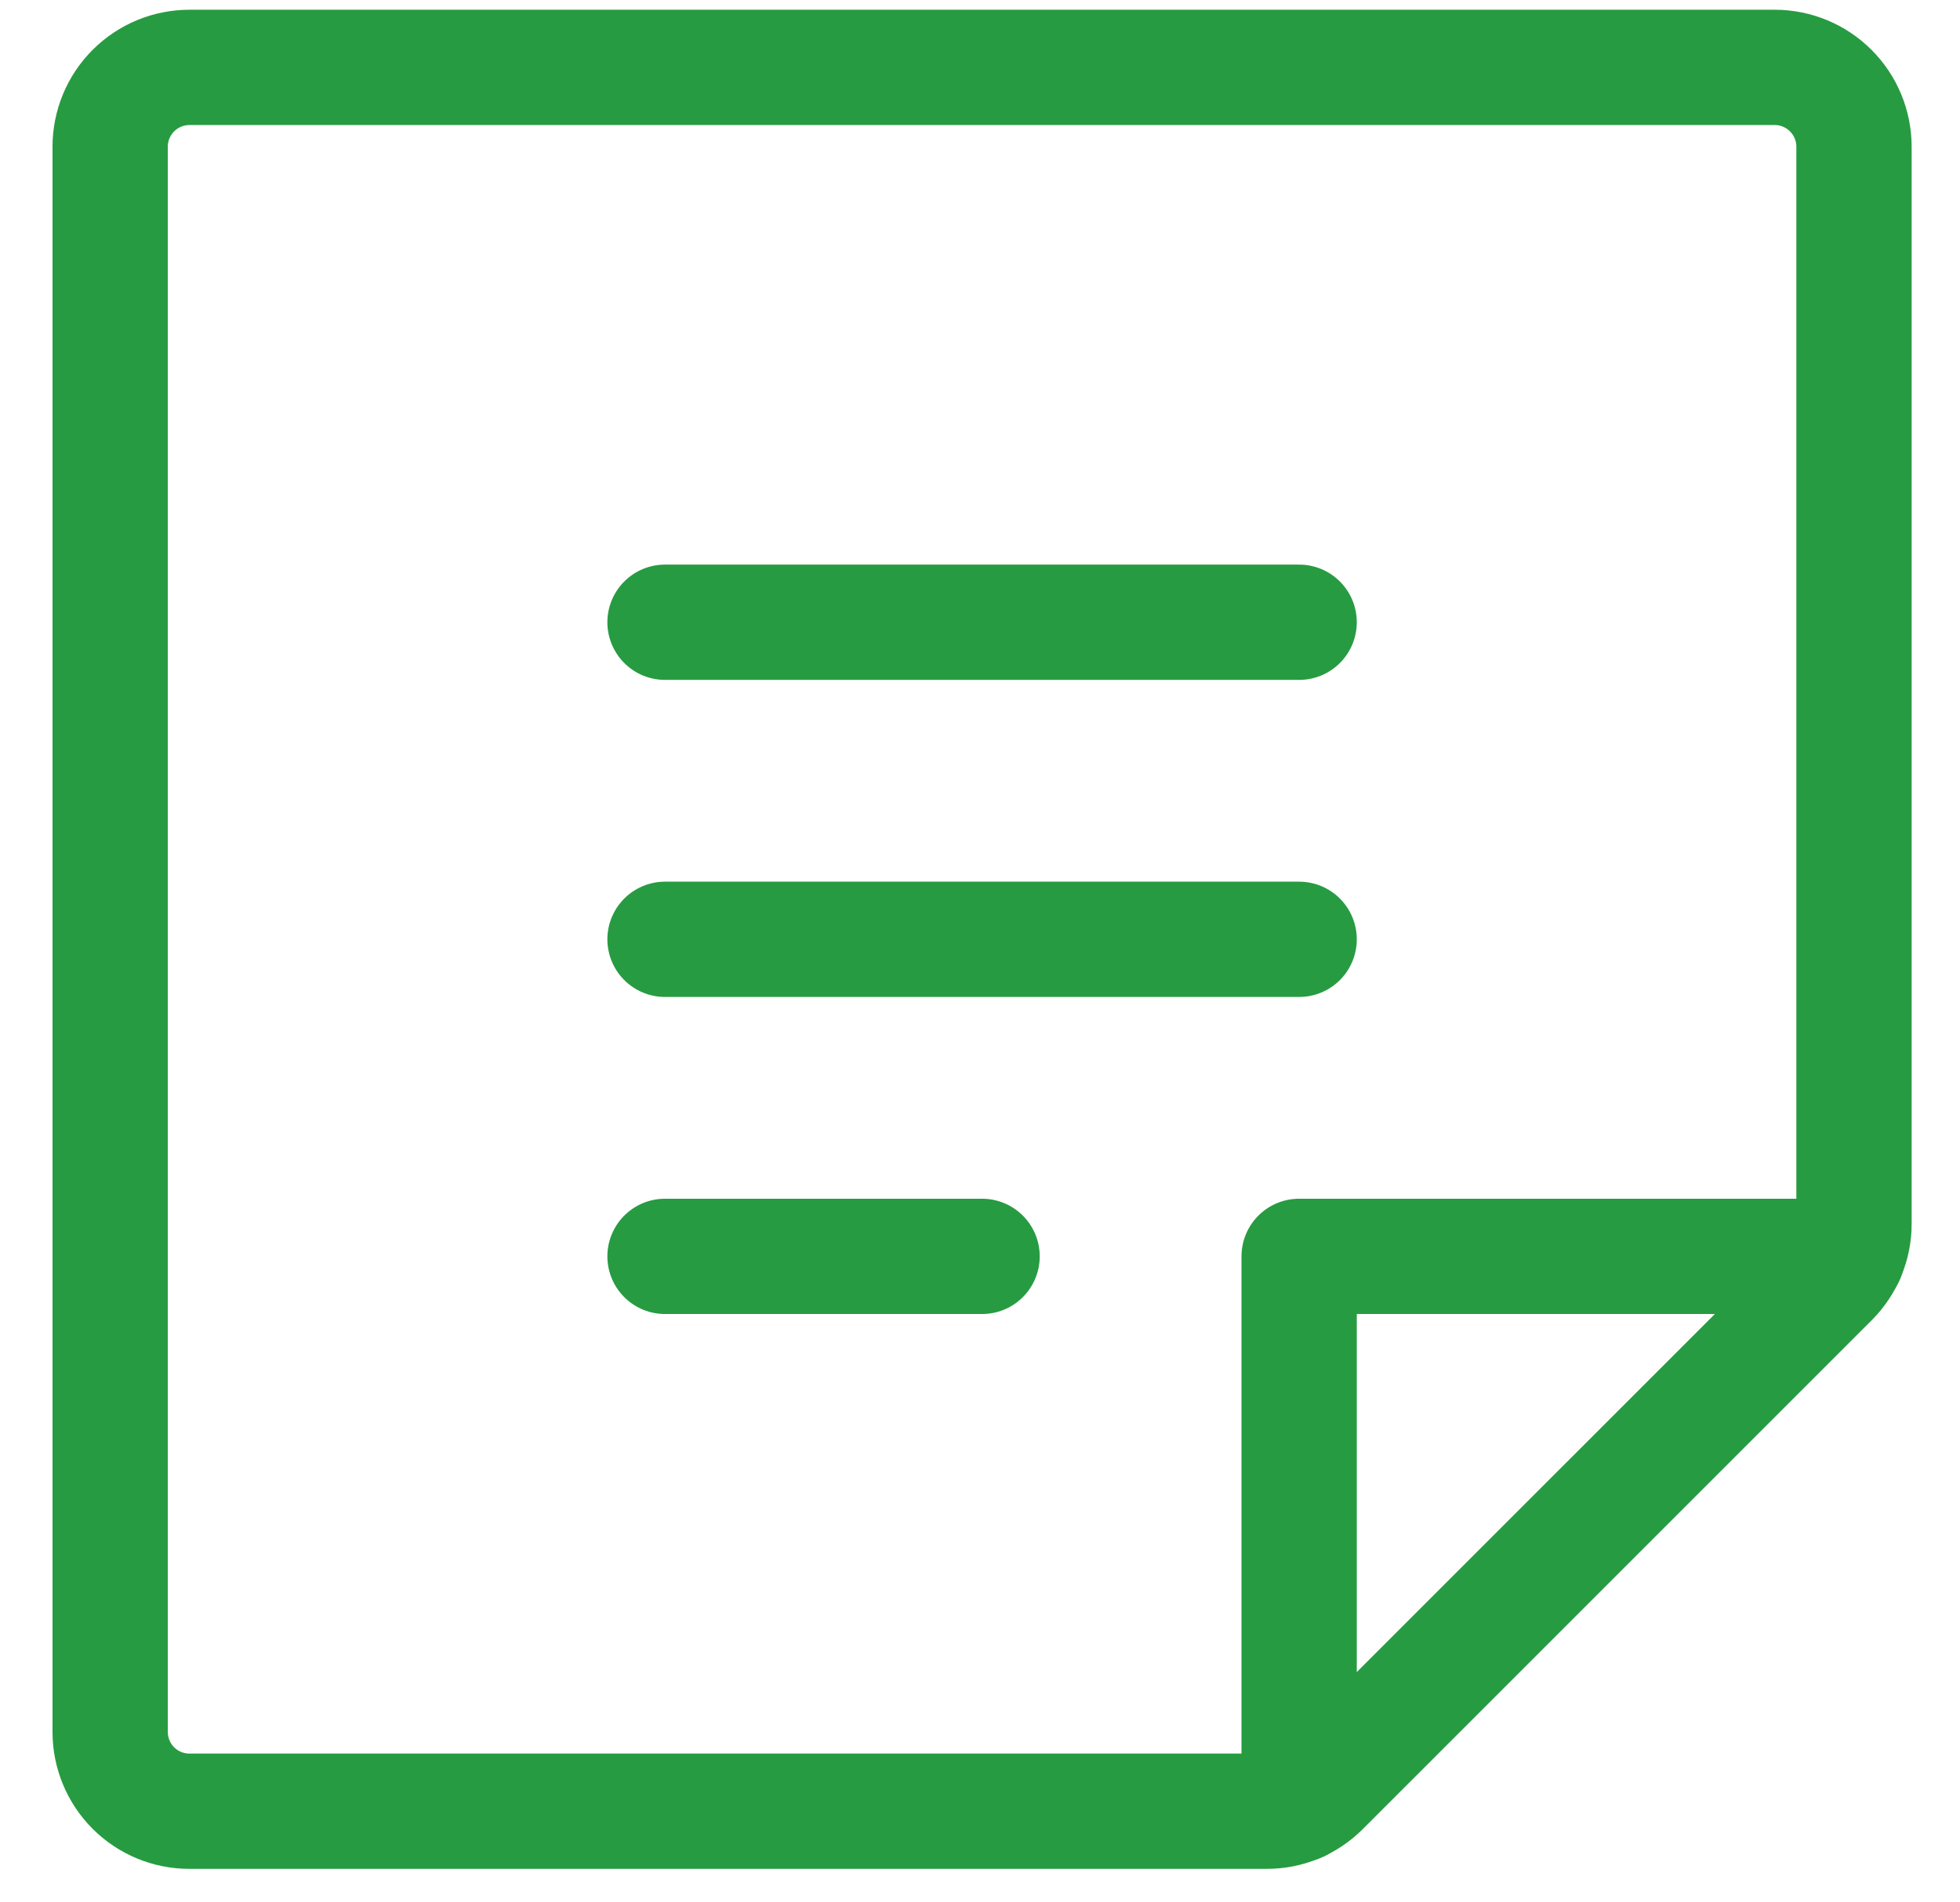
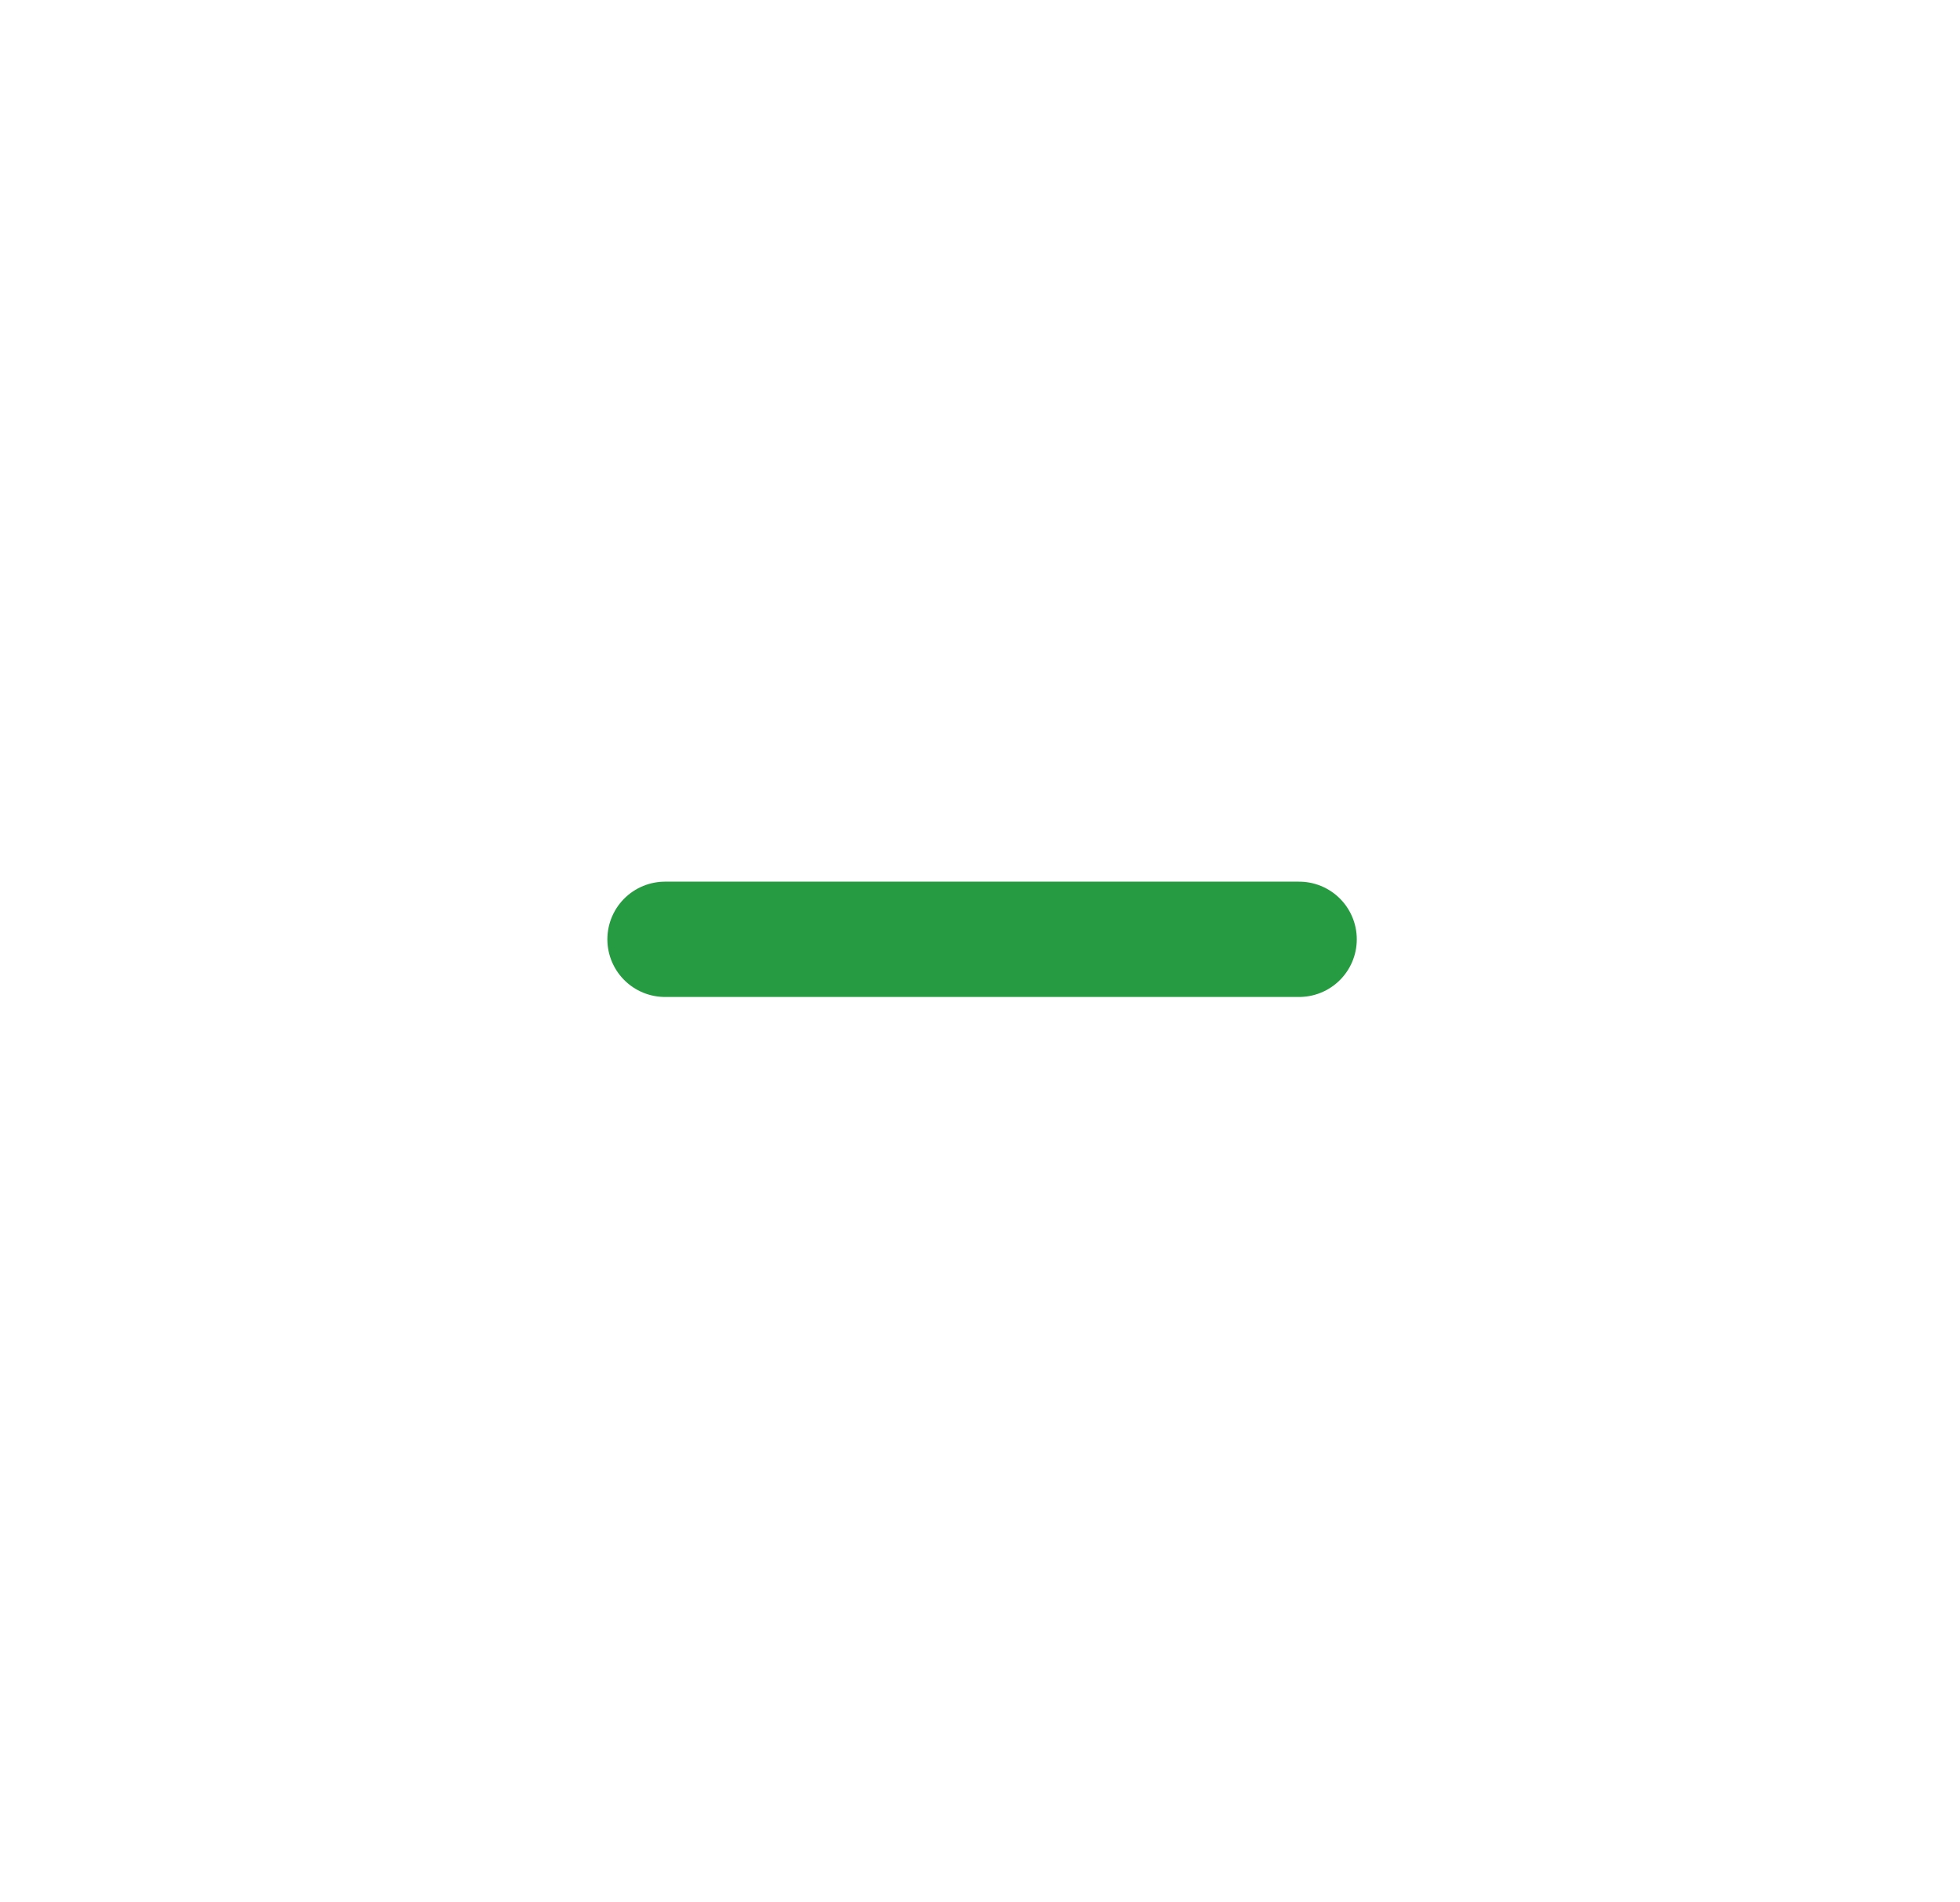
<svg xmlns="http://www.w3.org/2000/svg" width="34" height="33" viewBox="0 0 34 33" fill="none">
-   <path d="M11.536 10.794H22.536" stroke="#279B41" stroke-width="2" stroke-linecap="round" stroke-linejoin="round" />
  <path d="M11.536 16.294H22.536" stroke="#279B41" stroke-width="2" stroke-linecap="round" stroke-linejoin="round" />
-   <path d="M11.536 21.794H17.036" stroke="#279B41" stroke-width="2" stroke-linecap="round" stroke-linejoin="round" />
-   <path d="M21.969 31.419H3.286C2.921 31.419 2.572 31.275 2.314 31.017C2.056 30.759 1.911 30.409 1.911 30.044V2.544C1.911 2.18 2.056 1.83 2.314 1.572C2.572 1.314 2.921 1.169 3.286 1.169H30.786C31.151 1.169 31.5 1.314 31.758 1.572C32.016 1.83 32.161 2.18 32.161 2.544V21.227C32.162 21.406 32.127 21.583 32.059 21.748C31.991 21.913 31.892 22.063 31.766 22.19L22.931 31.024C22.805 31.15 22.655 31.25 22.49 31.318C22.324 31.386 22.148 31.42 21.969 31.419V31.419Z" stroke="#279B41" stroke-width="2" stroke-linecap="round" stroke-linejoin="round" />
-   <path d="M32.041 21.794H22.536V31.299" stroke="#279B41" stroke-width="2" stroke-linecap="round" stroke-linejoin="round" />
</svg>